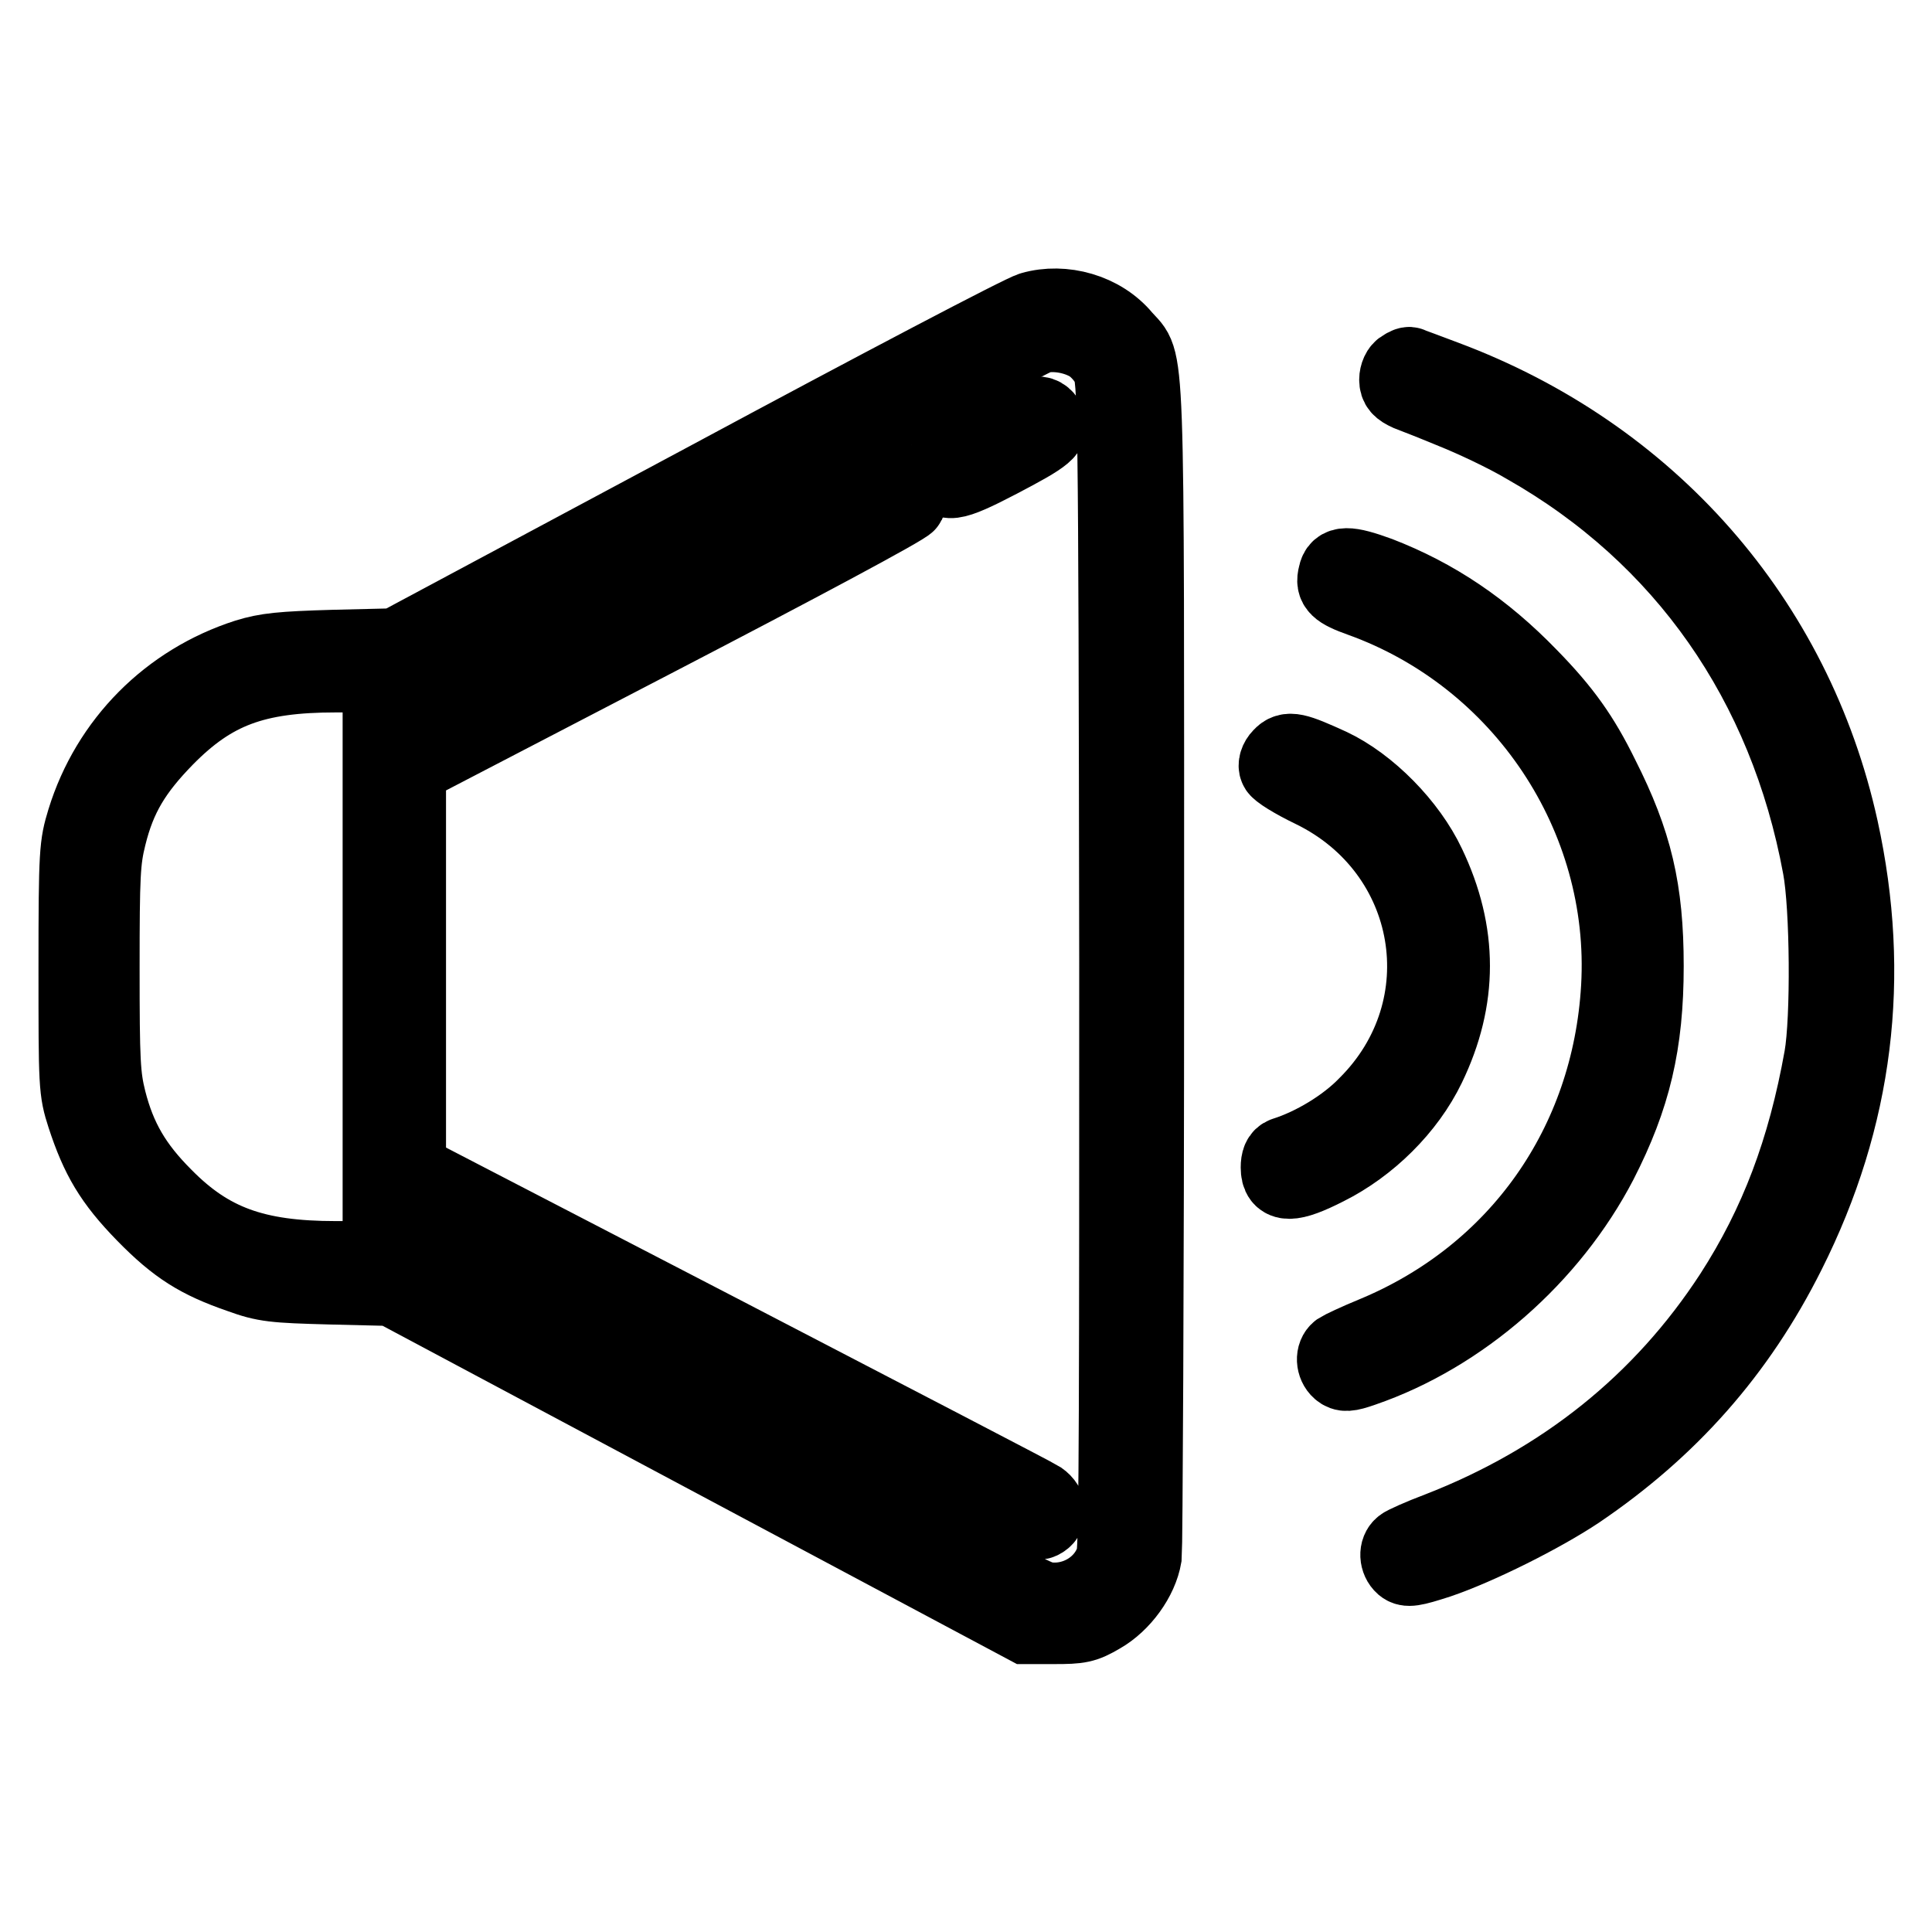
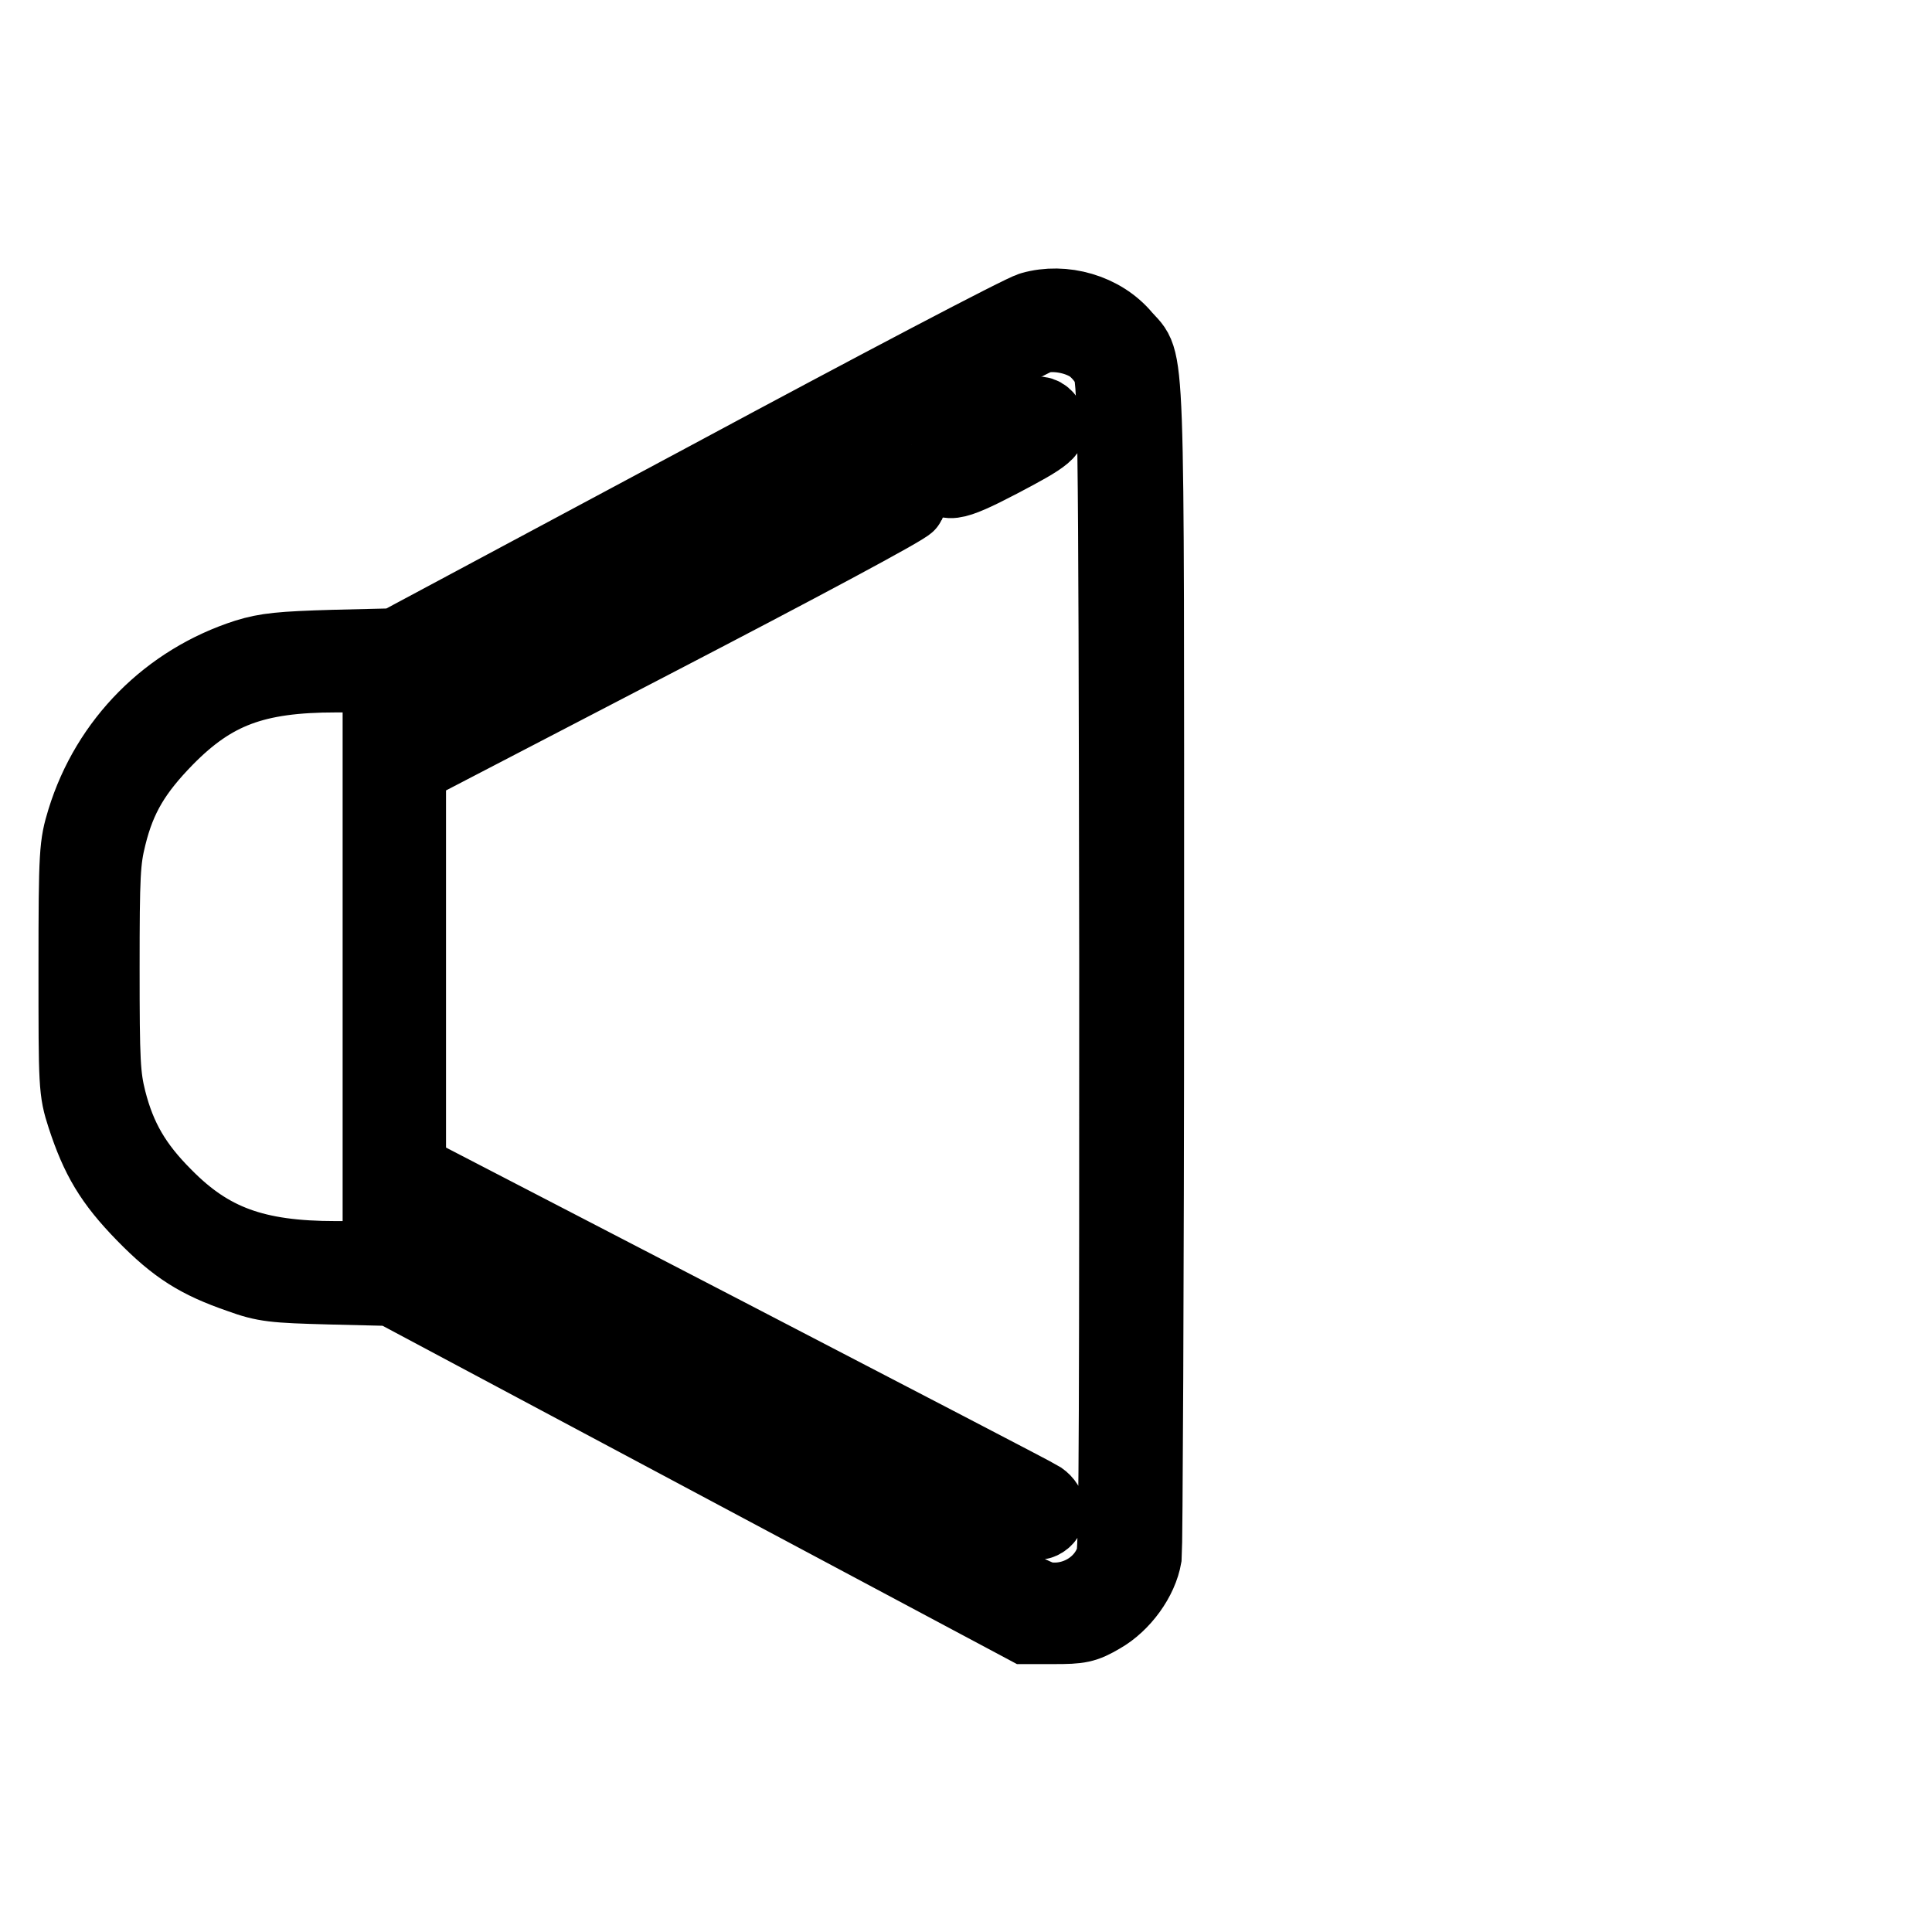
<svg xmlns="http://www.w3.org/2000/svg" version="1.1" x="0px" y="0px" viewBox="0 0 256 256" enable-background="new 0 0 256 256" xml:space="preserve">
  <g>
    <g>
      <g>
        <path stroke-width="10" fill-opacity="0" stroke="#000000" d="M136.7,41c-1.2,0.3-20.6,10.5-43.1,22.6l-41.1,22l-8.3,0.2c-6.9,0.2-8.9,0.4-11.5,1.2c-10.3,3.3-18.3,11.3-21.5,21.7c-1,3.3-1.1,4-1.1,19.6c0,15.6,0,16.2,1.1,19.6c1.8,5.5,3.6,8.6,7.9,13c4.3,4.4,7.2,6.2,12.7,8.1c3.3,1.2,4.5,1.3,11.9,1.5l8.3,0.2l42,22.4l42,22.4l3.7,0c3.3,0,4-0.1,6.2-1.4c2.8-1.6,5.2-4.9,5.7-7.9c0.1-1,0.3-36.2,0.3-78.4c0-84.8,0.2-79.4-3-83.1C146,41.2,140.9,39.8,136.7,41z M144.5,45.7c0.9,0.6,2,1.8,2.5,2.9c0.8,1.7,0.9,4.1,1,78.8c0,54.8,0,77.5-0.4,78.9c-1.1,3.9-5.3,6.4-9.4,5.6c-1.2-0.2-18.5-9.2-43.1-22.3l-41.1-21.9v-4.3c0-4,0-4.3,0.8-3.9c0.5,0.2,19.1,9.9,41.5,21.5c35.2,18.3,40.8,21,41.6,20.6c1.3-0.6,1.2-2.1-0.1-3c-0.6-0.4-19.7-10.3-42.4-22.1l-41.3-21.4v-26.7v-26.7l32.9-17.1c18.1-9.4,33.1-17.4,33.3-17.9c0.3-0.6,0.2-1-0.5-1.7l-0.9-0.9l-2.4,1.2c-3.4,1.8-49.2,25.5-56.5,29.3L54,97.7l0.1-4.4l0.1-4.5l41.1-22c22.6-12.1,41.7-22.1,42.4-22.3C139.8,44,142.6,44.5,144.5,45.7z M50.4,128v38.8h-5.9c-10.7,0-16.7-2.2-22.7-8.3c-4-4-6.1-7.6-7.4-12.7c-0.8-3.2-0.9-5.1-0.9-17.5c0-12.4,0.1-14.3,0.9-17.5c1.3-5.3,3.4-8.7,7.6-13c6.2-6.3,11.8-8.4,22.5-8.4l5.9,0L50.4,128L50.4,128z" />
        <path stroke-width="10" fill-opacity="0" stroke="#000000" d="M130.7,57.8c-4.9,2.6-5.8,3.3-5.8,4.2c0,2.4,1.2,2.3,7.5-1c6.3-3.3,7.2-4,6.3-5.4C137.8,54.3,136.6,54.6,130.7,57.8z" />
-         <path stroke-width="10" fill-opacity="0" stroke="#000000" d="M185.9,48.7c-0.5,0.2-0.8,1-0.8,1.6c0,0.9,0.4,1.3,1.5,1.8c0.8,0.3,3.6,1.4,6,2.4c2.5,1,6.8,3,9.5,4.6c21,11.9,34.6,31.4,39.1,55.8c1,5.3,1.1,20.1,0.2,25.2c-2.2,12.3-5.9,22.1-11.9,31.4c-9.3,14.3-22.4,24.8-38.9,31.2c-2.4,0.9-4.6,1.9-4.8,2.1c-0.8,0.6-0.7,2,0.1,2.7c0.6,0.5,1.3,0.4,4.7-0.7c5.3-1.8,13.7-6,18.5-9.2c12.1-8.2,21.2-18.4,27.8-31.6c9-17.9,11.3-36.6,7-56.2c-6.1-27.7-25.4-49.6-52.4-59.7c-2.4-0.9-4.5-1.7-4.6-1.7C186.8,48.2,186.3,48.4,185.9,48.7z" />
-         <path stroke-width="10" fill-opacity="0" stroke="#000000" d="M177,76.2c-0.4,1.5,0.2,2.1,3.3,3.2c21.4,7.7,35.5,28.8,34.2,51.4c-1.2,20.8-13.4,38.1-32.5,46c-2.2,0.9-4.3,1.9-4.6,2.1c-0.8,0.6-0.7,2,0.1,2.7c0.6,0.5,1.1,0.5,3.1-0.2c13.1-4.5,24.9-14.9,31.4-27.4c4.4-8.6,6.1-15.7,6.1-26c0-10.1-1.5-16.4-5.9-25.1c-2.6-5.3-5-8.7-9.5-13.3c-6.1-6.3-12.5-10.6-20-13.5C178.6,74.6,177.3,74.6,177,76.2z" />
-         <path stroke-width="10" fill-opacity="0" stroke="#000000" d="M169.7,100.2c-0.5,0.5-0.7,1.2-0.5,1.6c0.1,0.4,2.2,1.7,4.7,2.9c16.4,8,20,28.9,7.1,41.7c-2.7,2.8-7,5.4-10.8,6.6c-0.6,0.2-0.8,0.8-0.8,1.7c0,2.4,1.7,2.4,6.4,0c5.6-2.8,10.7-7.8,13.4-13.4c4.3-8.9,4.3-17.7,0-26.7c-2.5-5.3-7.8-10.7-12.9-13.1C171.7,99.4,170.7,99.1,169.7,100.2z" />
      </g>
    </g>
  </g>
</svg>